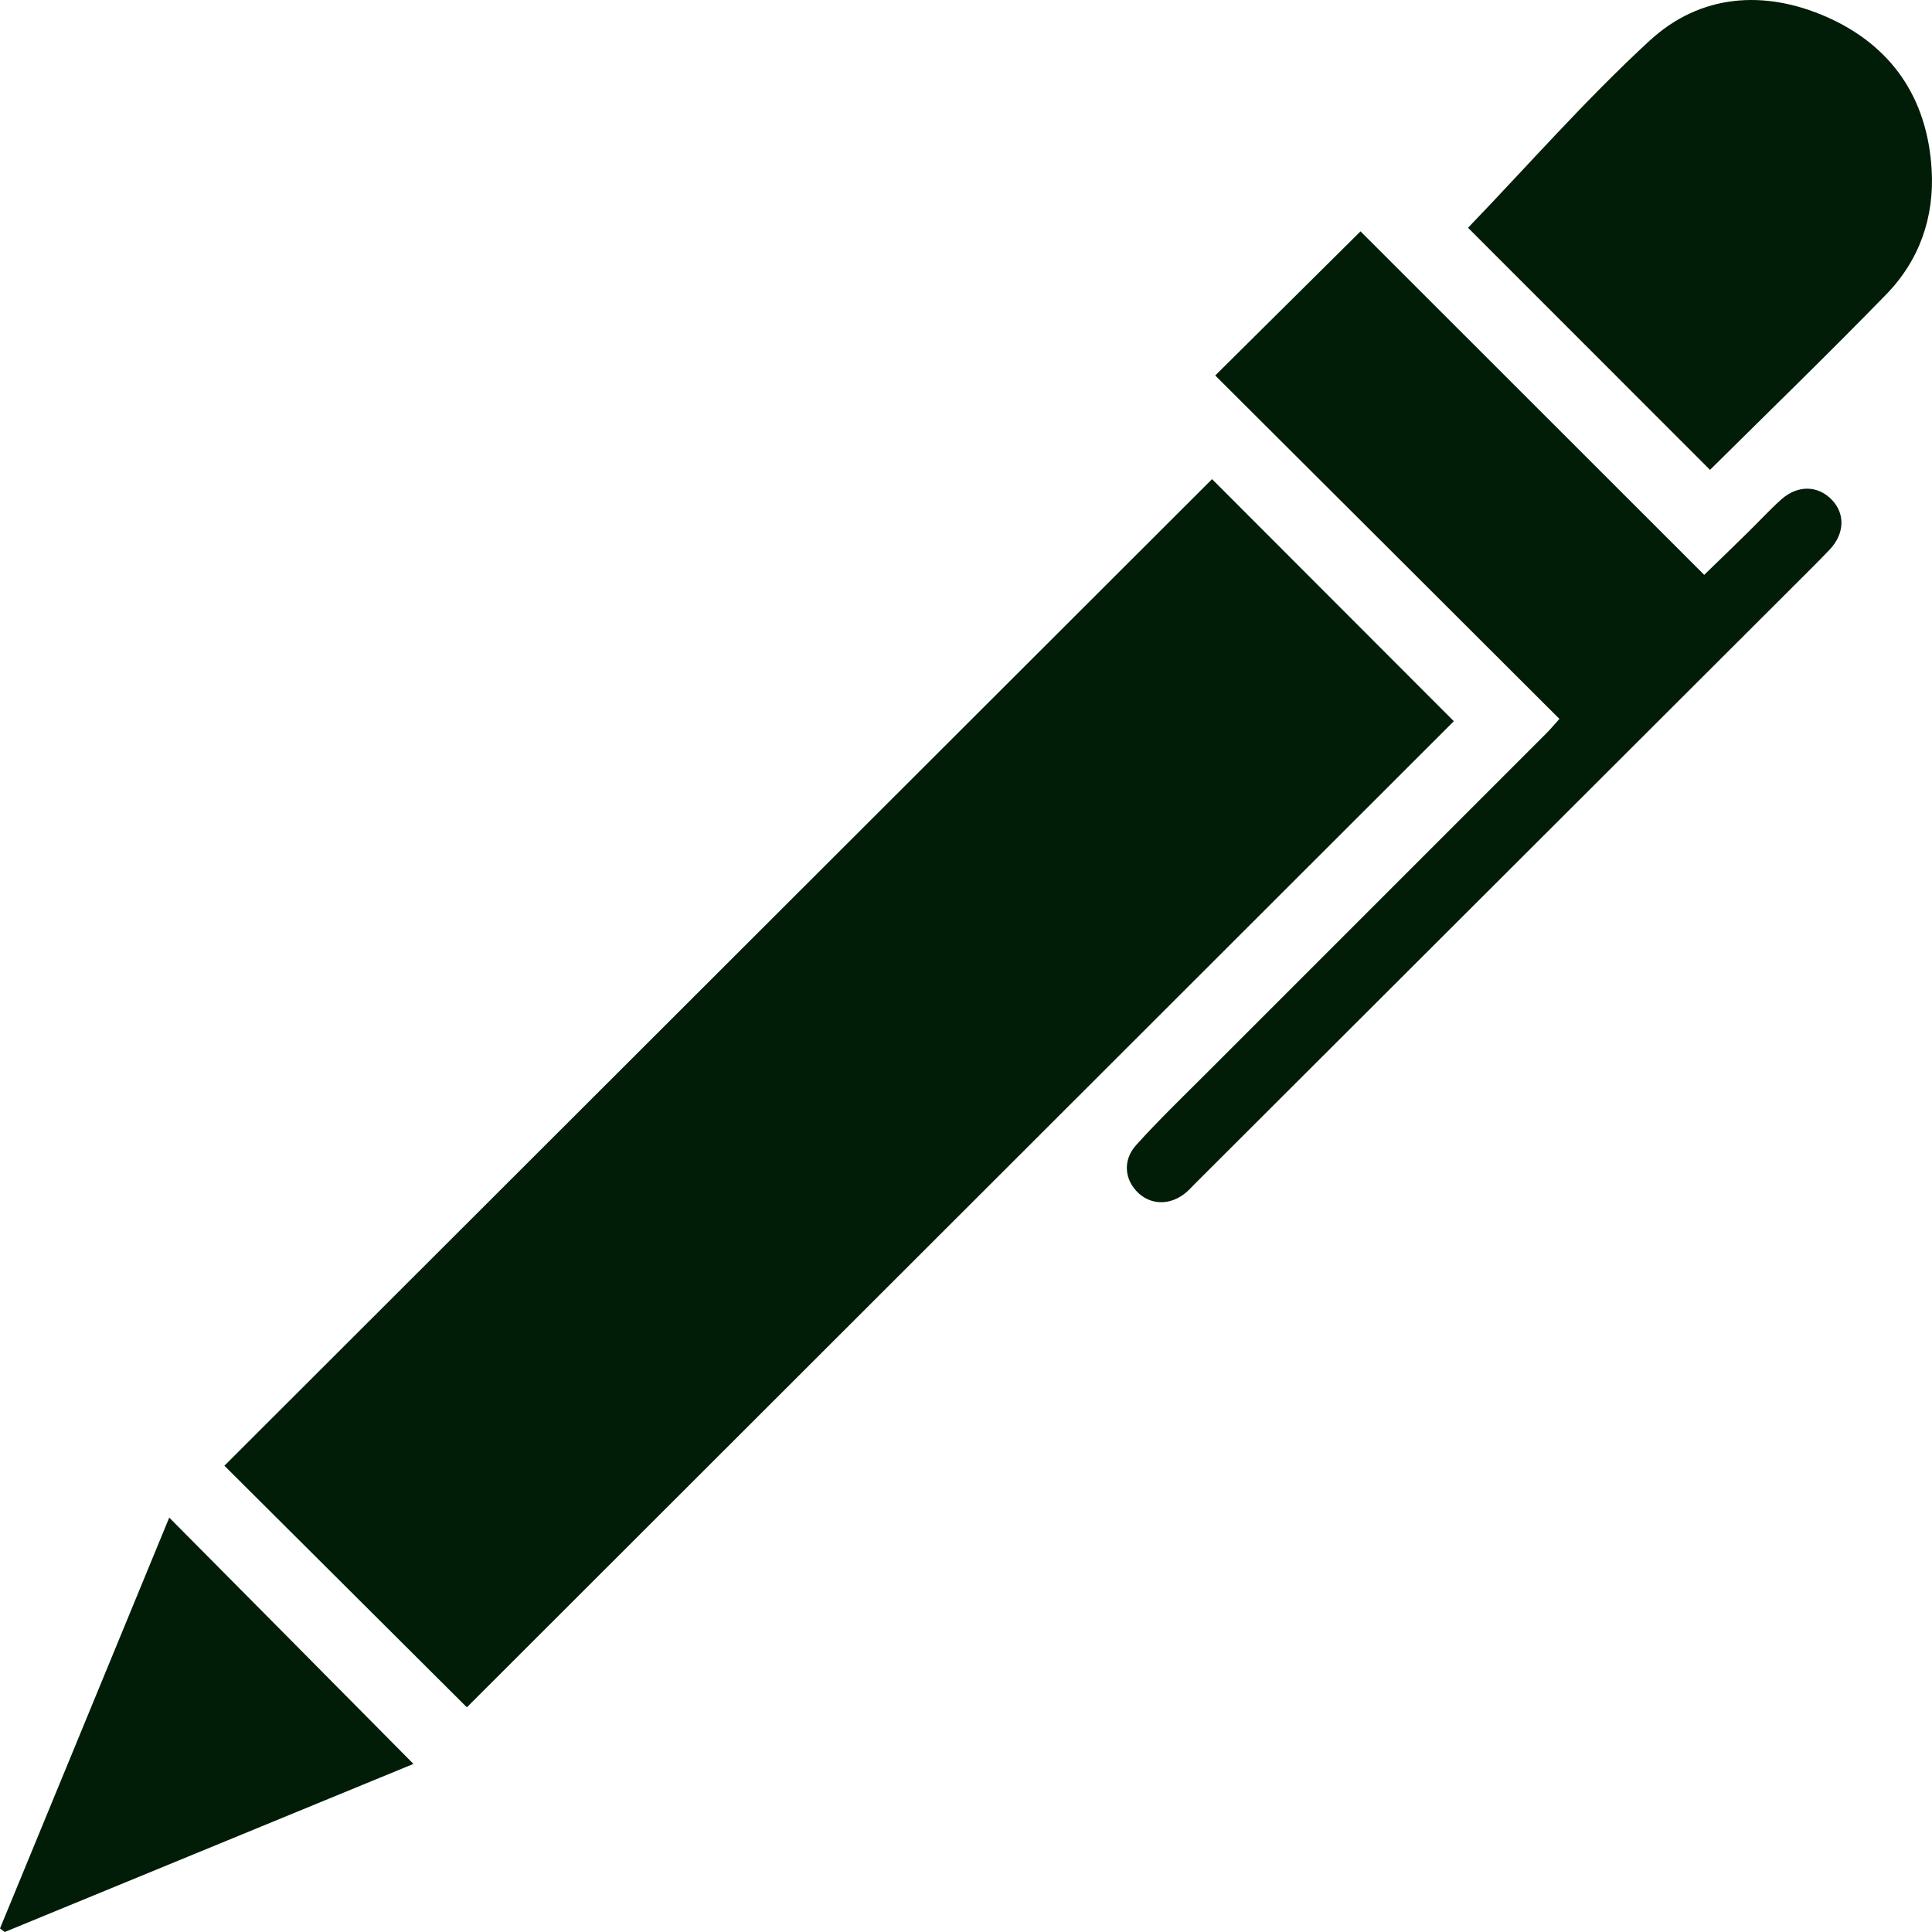
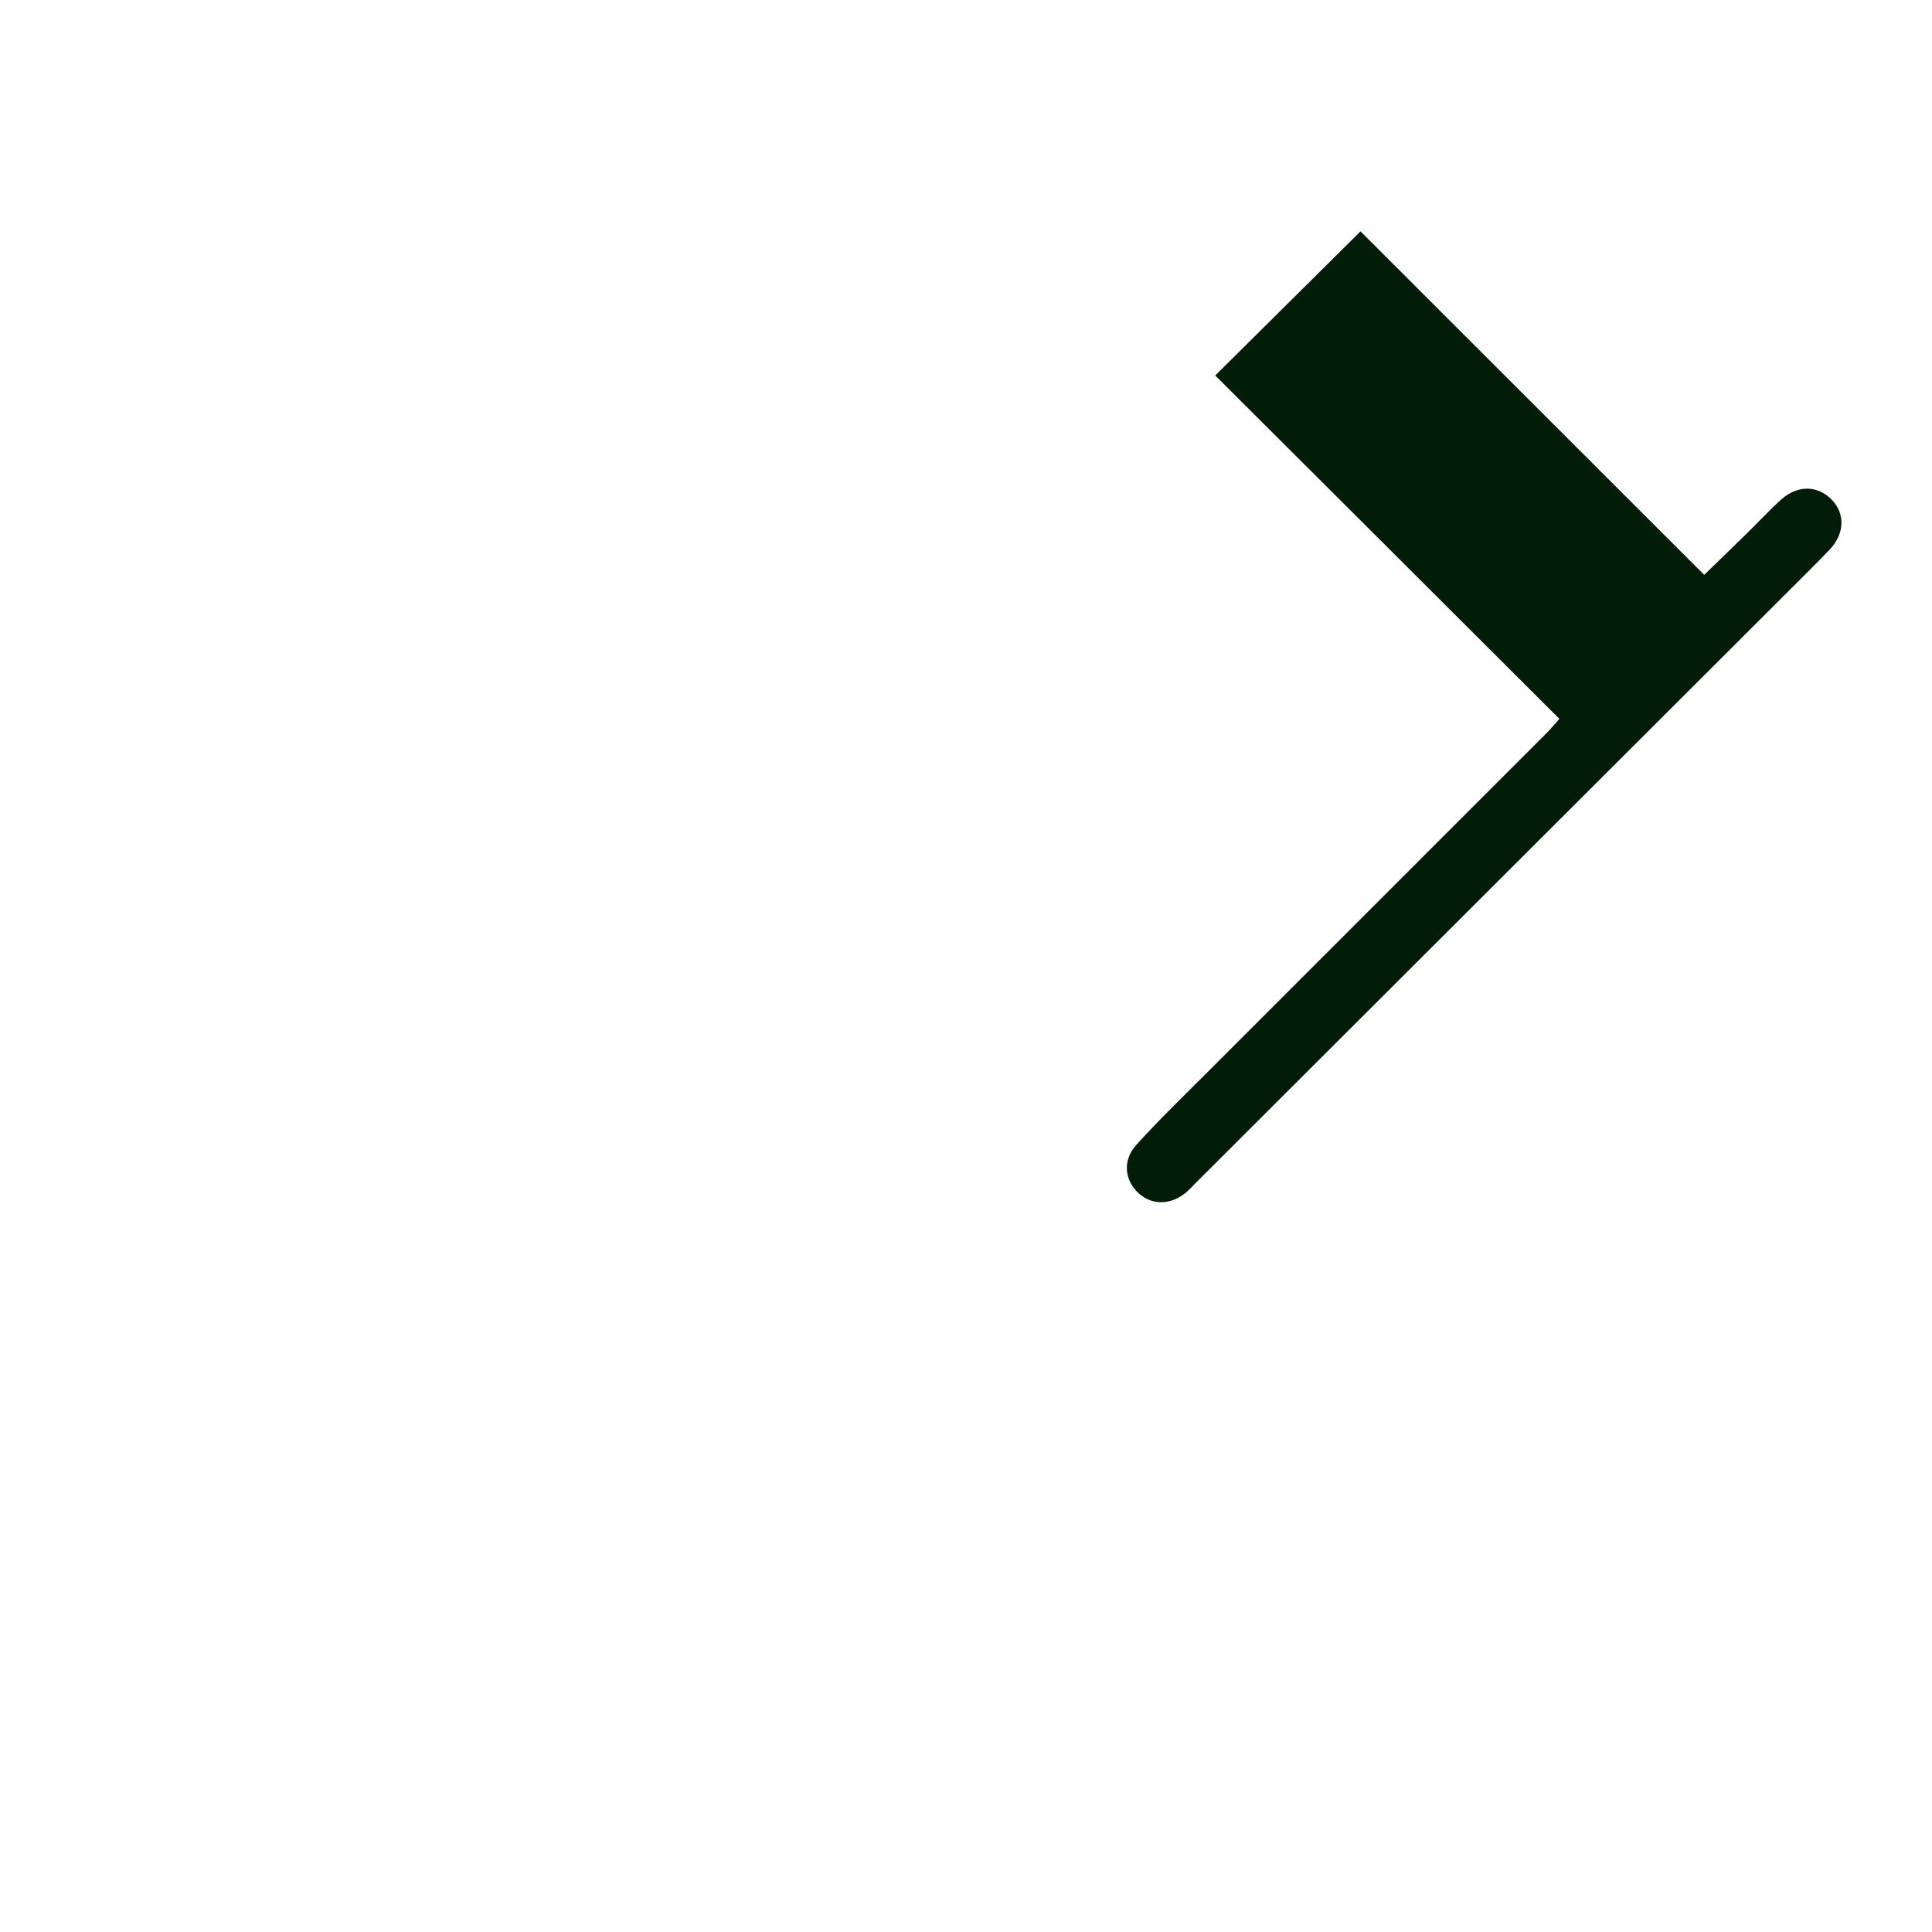
<svg xmlns="http://www.w3.org/2000/svg" width="20" height="20" viewBox="0 0 20 20" fill="none">
-   <path d="M2.323 15.173C5.737 11.763 9.146 8.358 12.547 4.96C13.378 5.792 14.222 6.637 15.05 7.466C11.65 10.863 8.237 14.273 4.833 17.674C4.005 16.849 3.158 16.006 2.323 15.173Z" fill="#011D08" />
  <path d="M16.143 7.442C14.951 6.252 13.763 5.066 12.58 3.887C13.085 3.386 13.588 2.887 14.084 2.395C15.258 3.568 16.44 4.75 17.642 5.951C17.808 5.789 17.948 5.655 18.085 5.52C18.204 5.404 18.317 5.28 18.441 5.169C18.614 5.016 18.825 5.025 18.968 5.179C19.102 5.323 19.094 5.526 18.942 5.688C18.817 5.82 18.686 5.947 18.558 6.076C16.494 8.136 14.43 10.197 12.366 12.258C12.339 12.285 12.314 12.313 12.286 12.338C12.13 12.474 11.933 12.481 11.792 12.357C11.641 12.222 11.616 12.013 11.764 11.851C11.992 11.598 12.238 11.361 12.479 11.12C13.657 9.941 14.836 8.764 16.014 7.585C16.051 7.548 16.084 7.507 16.143 7.442Z" fill="#011D08" />
-   <path d="M15.197 2.358C15.811 1.72 16.411 1.034 17.078 0.42C17.601 -0.061 18.263 -0.109 18.909 0.175C19.579 0.471 19.95 1.011 19.996 1.749C20.027 2.249 19.87 2.697 19.52 3.054C18.918 3.672 18.299 4.272 17.702 4.864C16.857 4.018 16.01 3.171 15.197 2.358Z" fill="#011D08" />
-   <path d="M4.28 18.26C2.883 18.834 1.466 19.417 0.049 20C0.032 19.988 0.016 19.976 0 19.963C0.585 18.545 1.169 17.126 1.752 15.71C2.596 16.561 3.431 17.402 4.28 18.26Z" fill="#011D08" />
</svg>